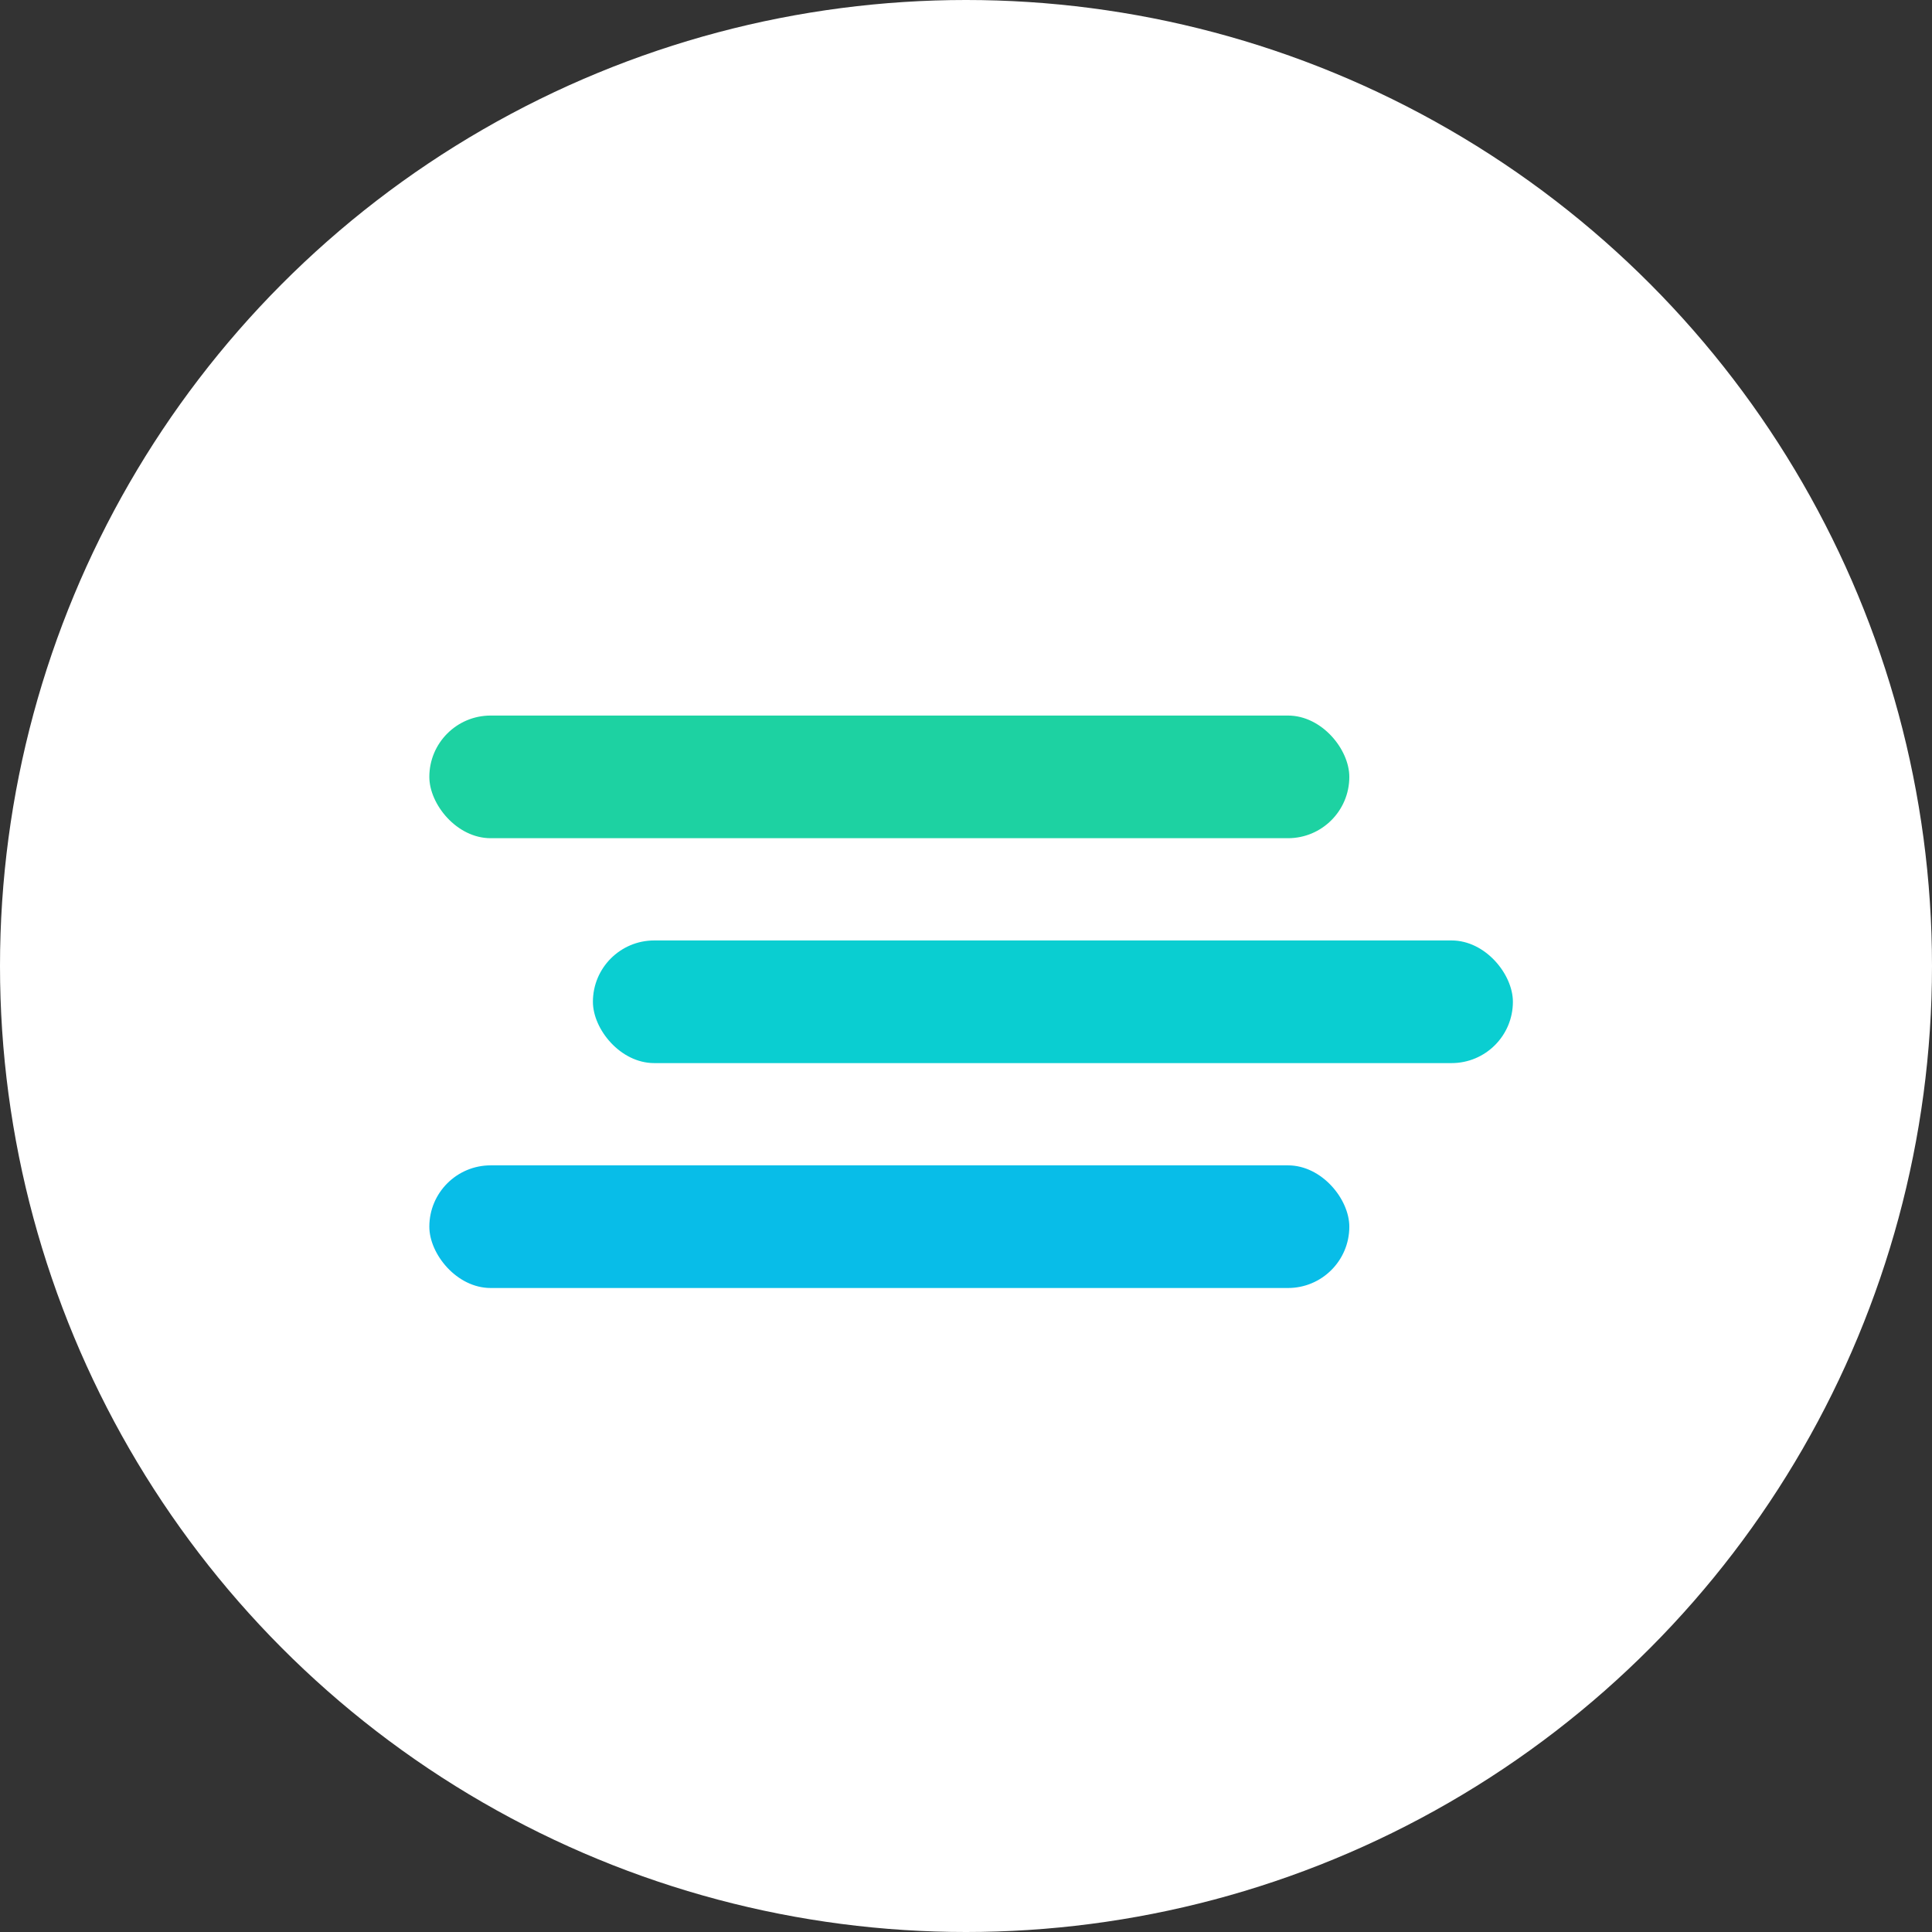
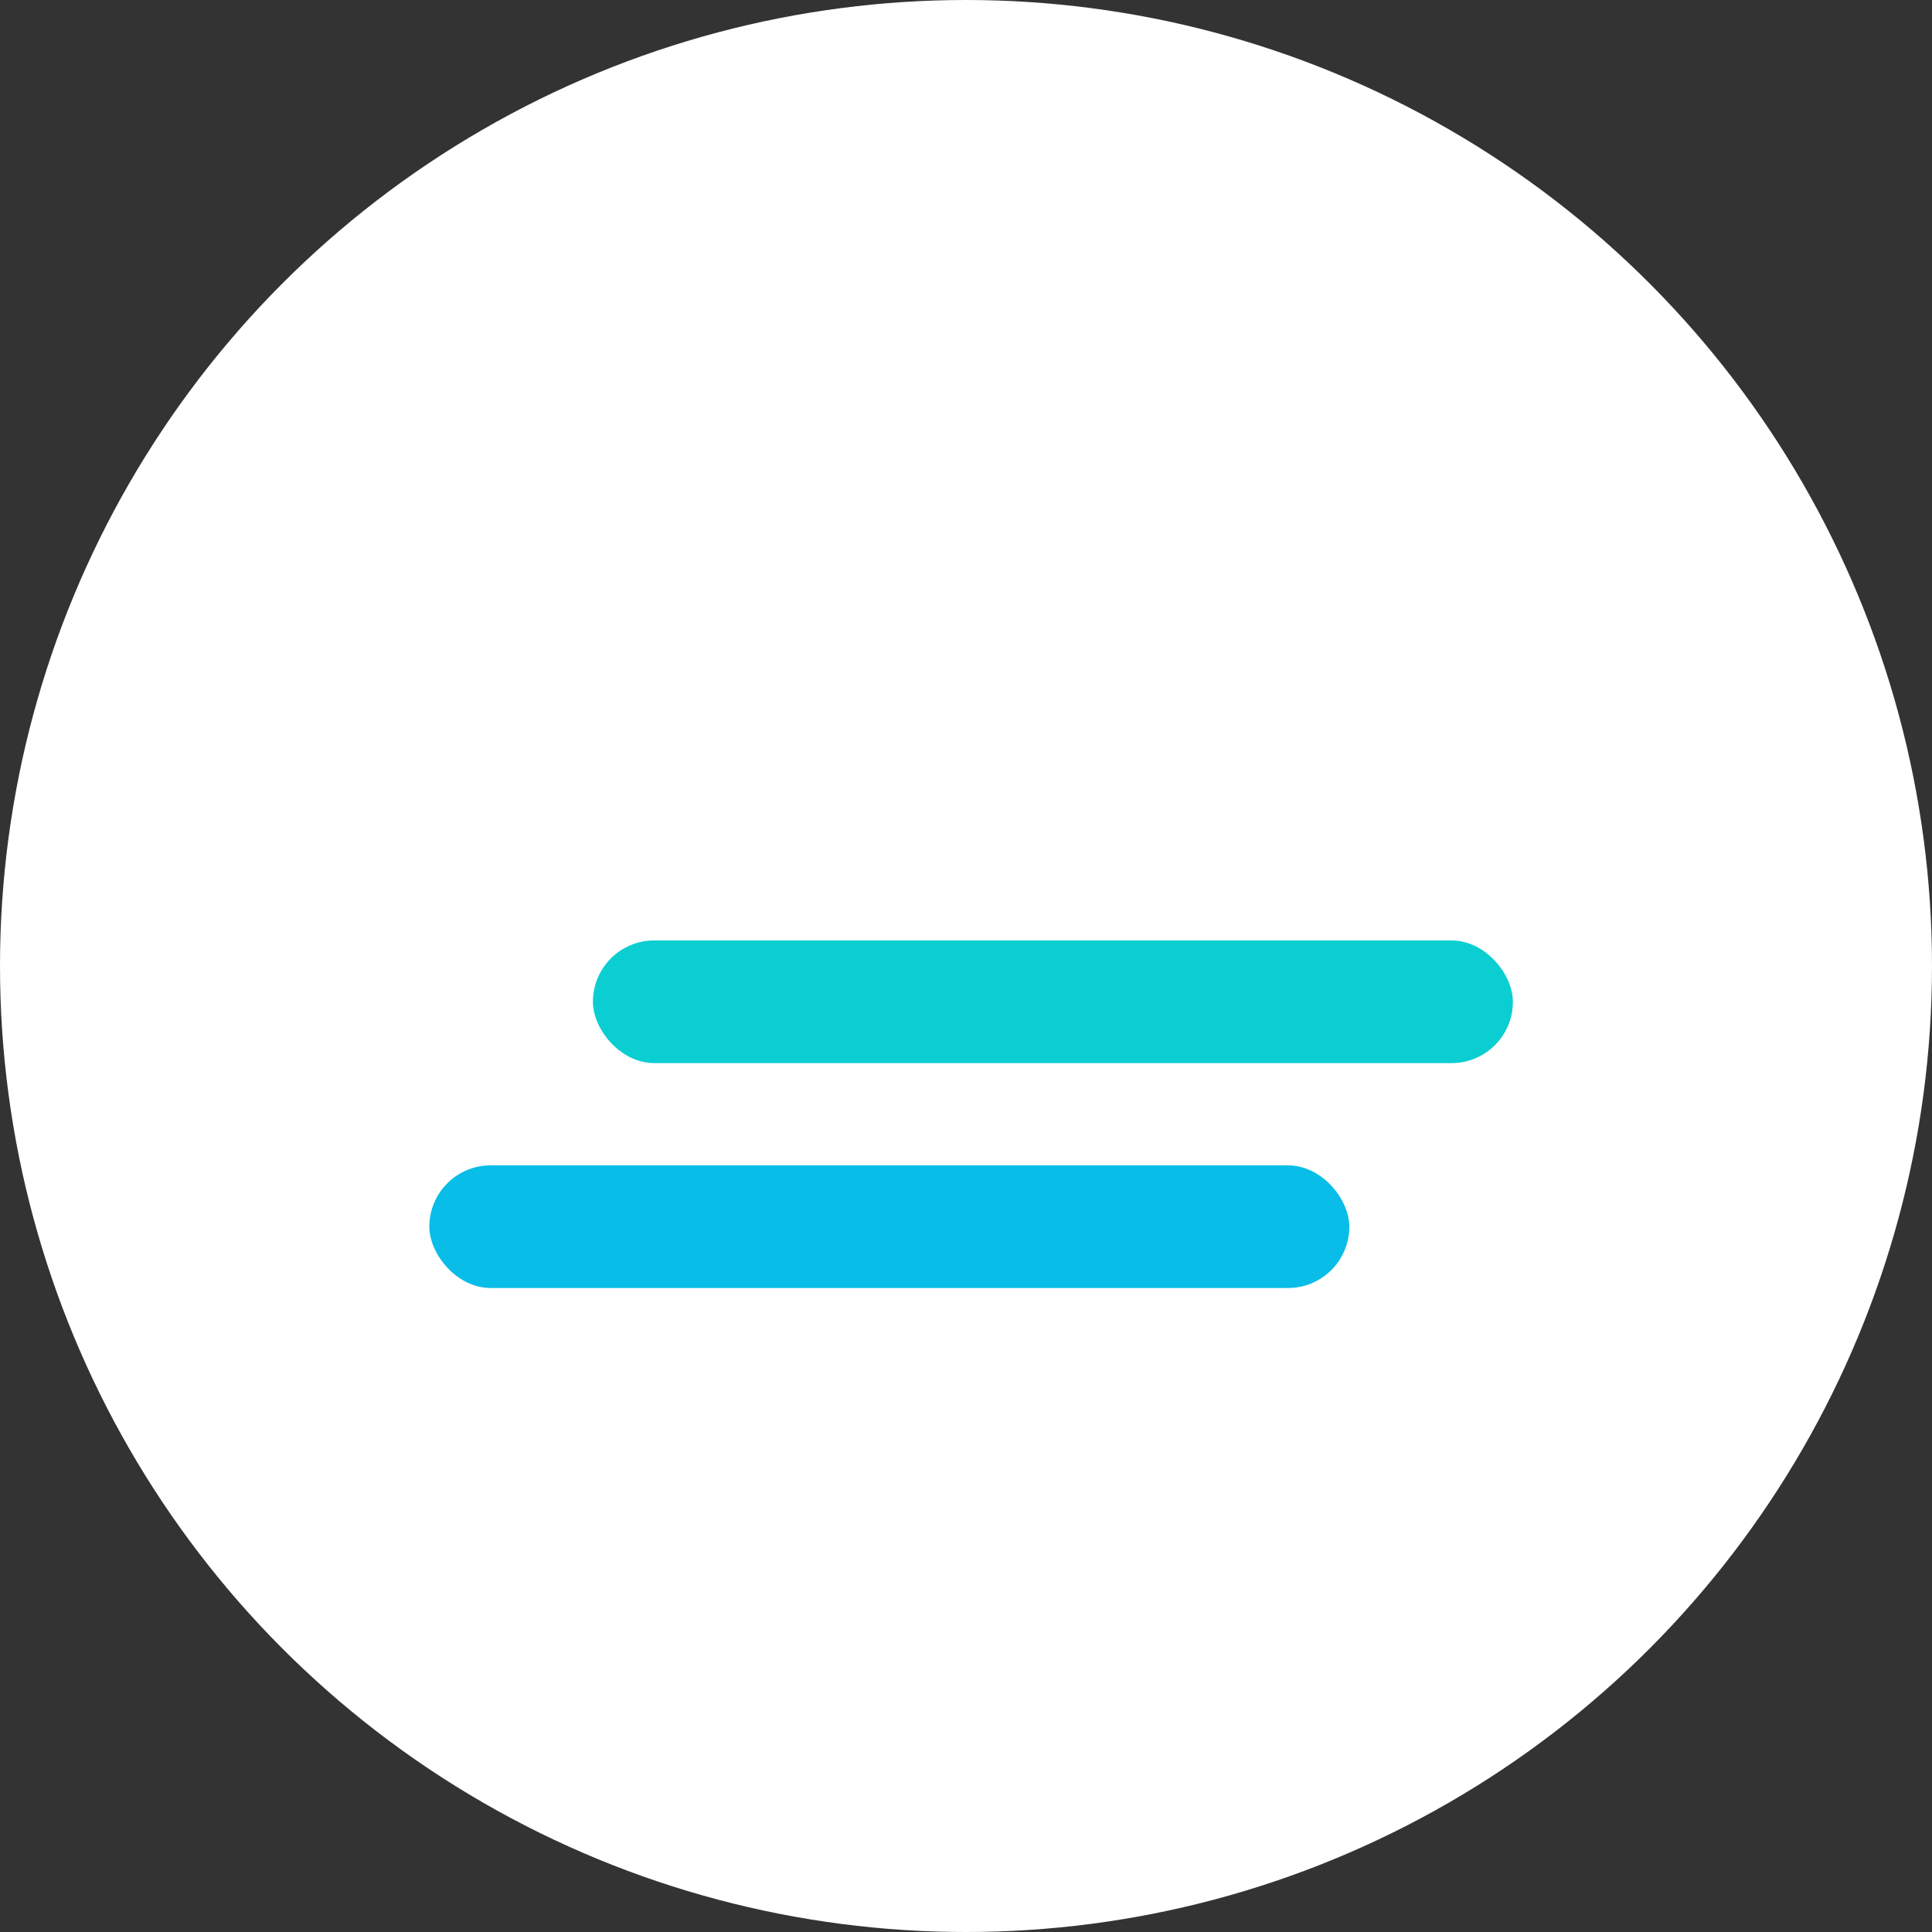
<svg xmlns="http://www.w3.org/2000/svg" width="27.0" height="27.0" viewBox="0.0 0.0 27.0 27.0" fill="none">
  <rect x="0.0" y="0.0" width="27.0" height="27.0" fill="#333333" stroke="none" />
  <circle cx="13.5" cy="13.5" r="13.5" fill="white" />
-   <rect x="6" y="10" width="12.857" height="1.714" rx="0.857" fill="#1DD2A2" />
  <rect x="8.286" y="13.143" width="12.857" height="1.714" rx="0.857" fill="#0ACED1" />
  <rect x="6" y="16.286" width="12.857" height="1.714" rx="0.857" fill="#08BDE8" />
</svg>